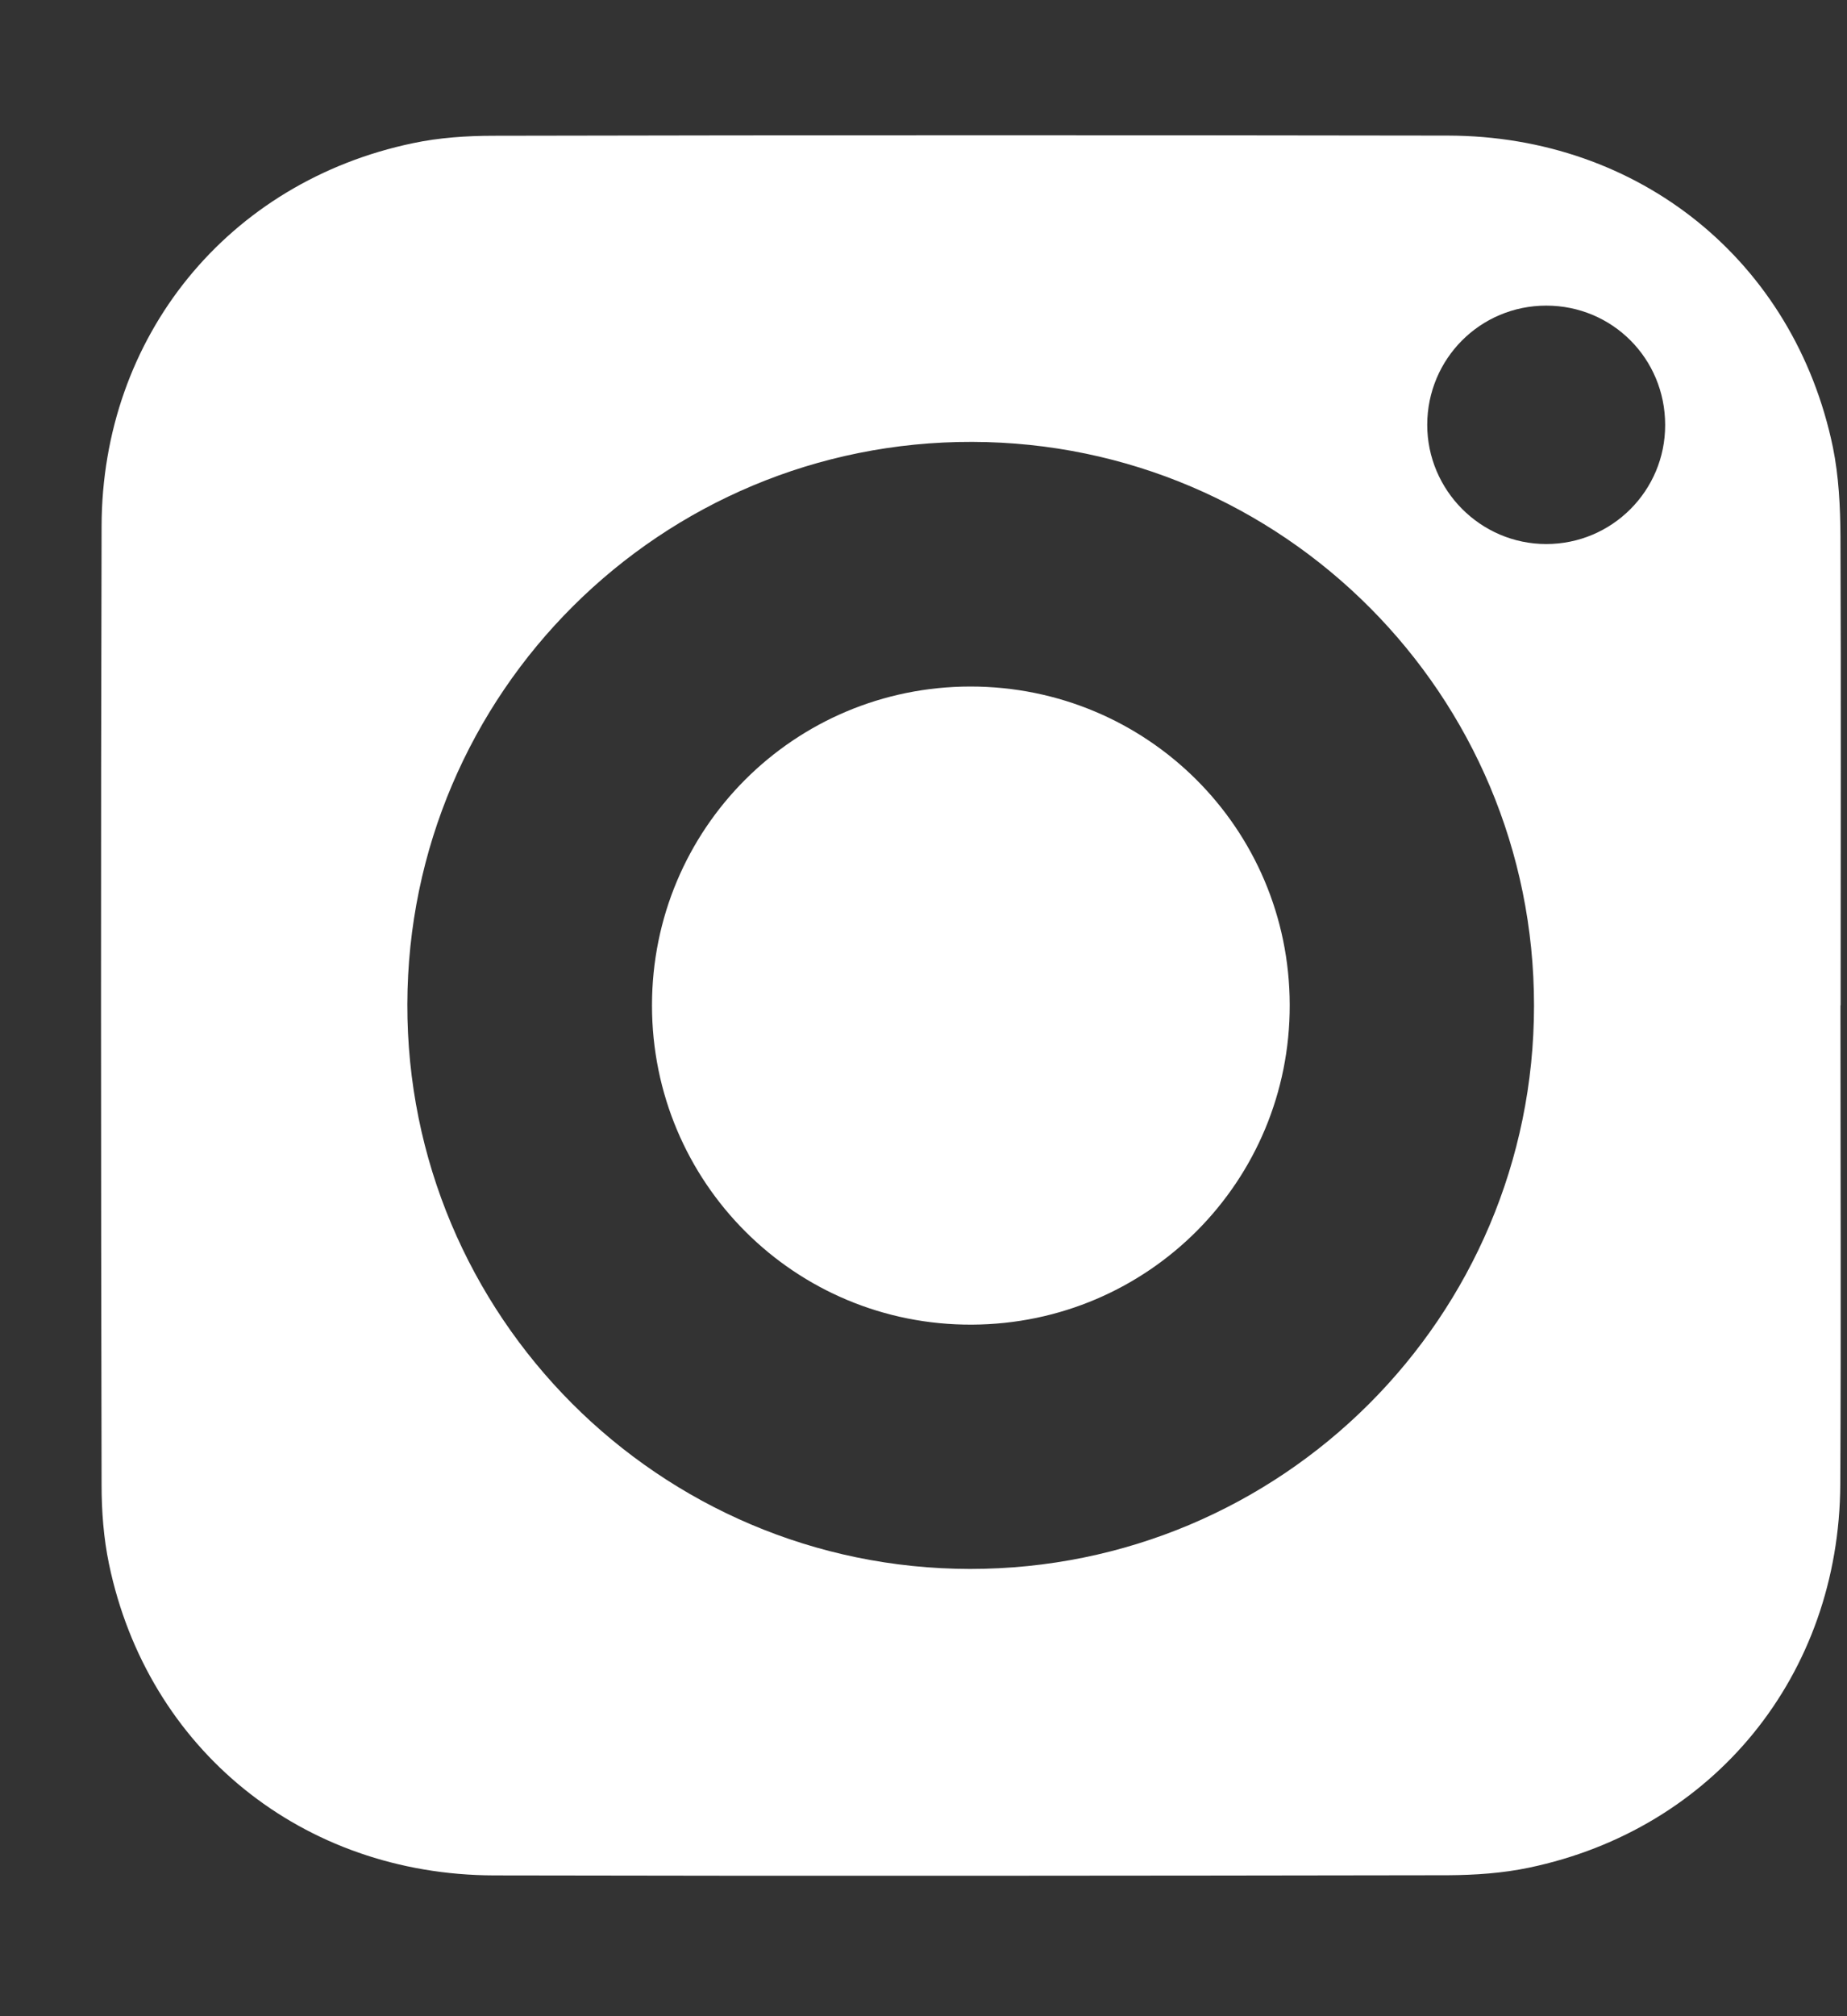
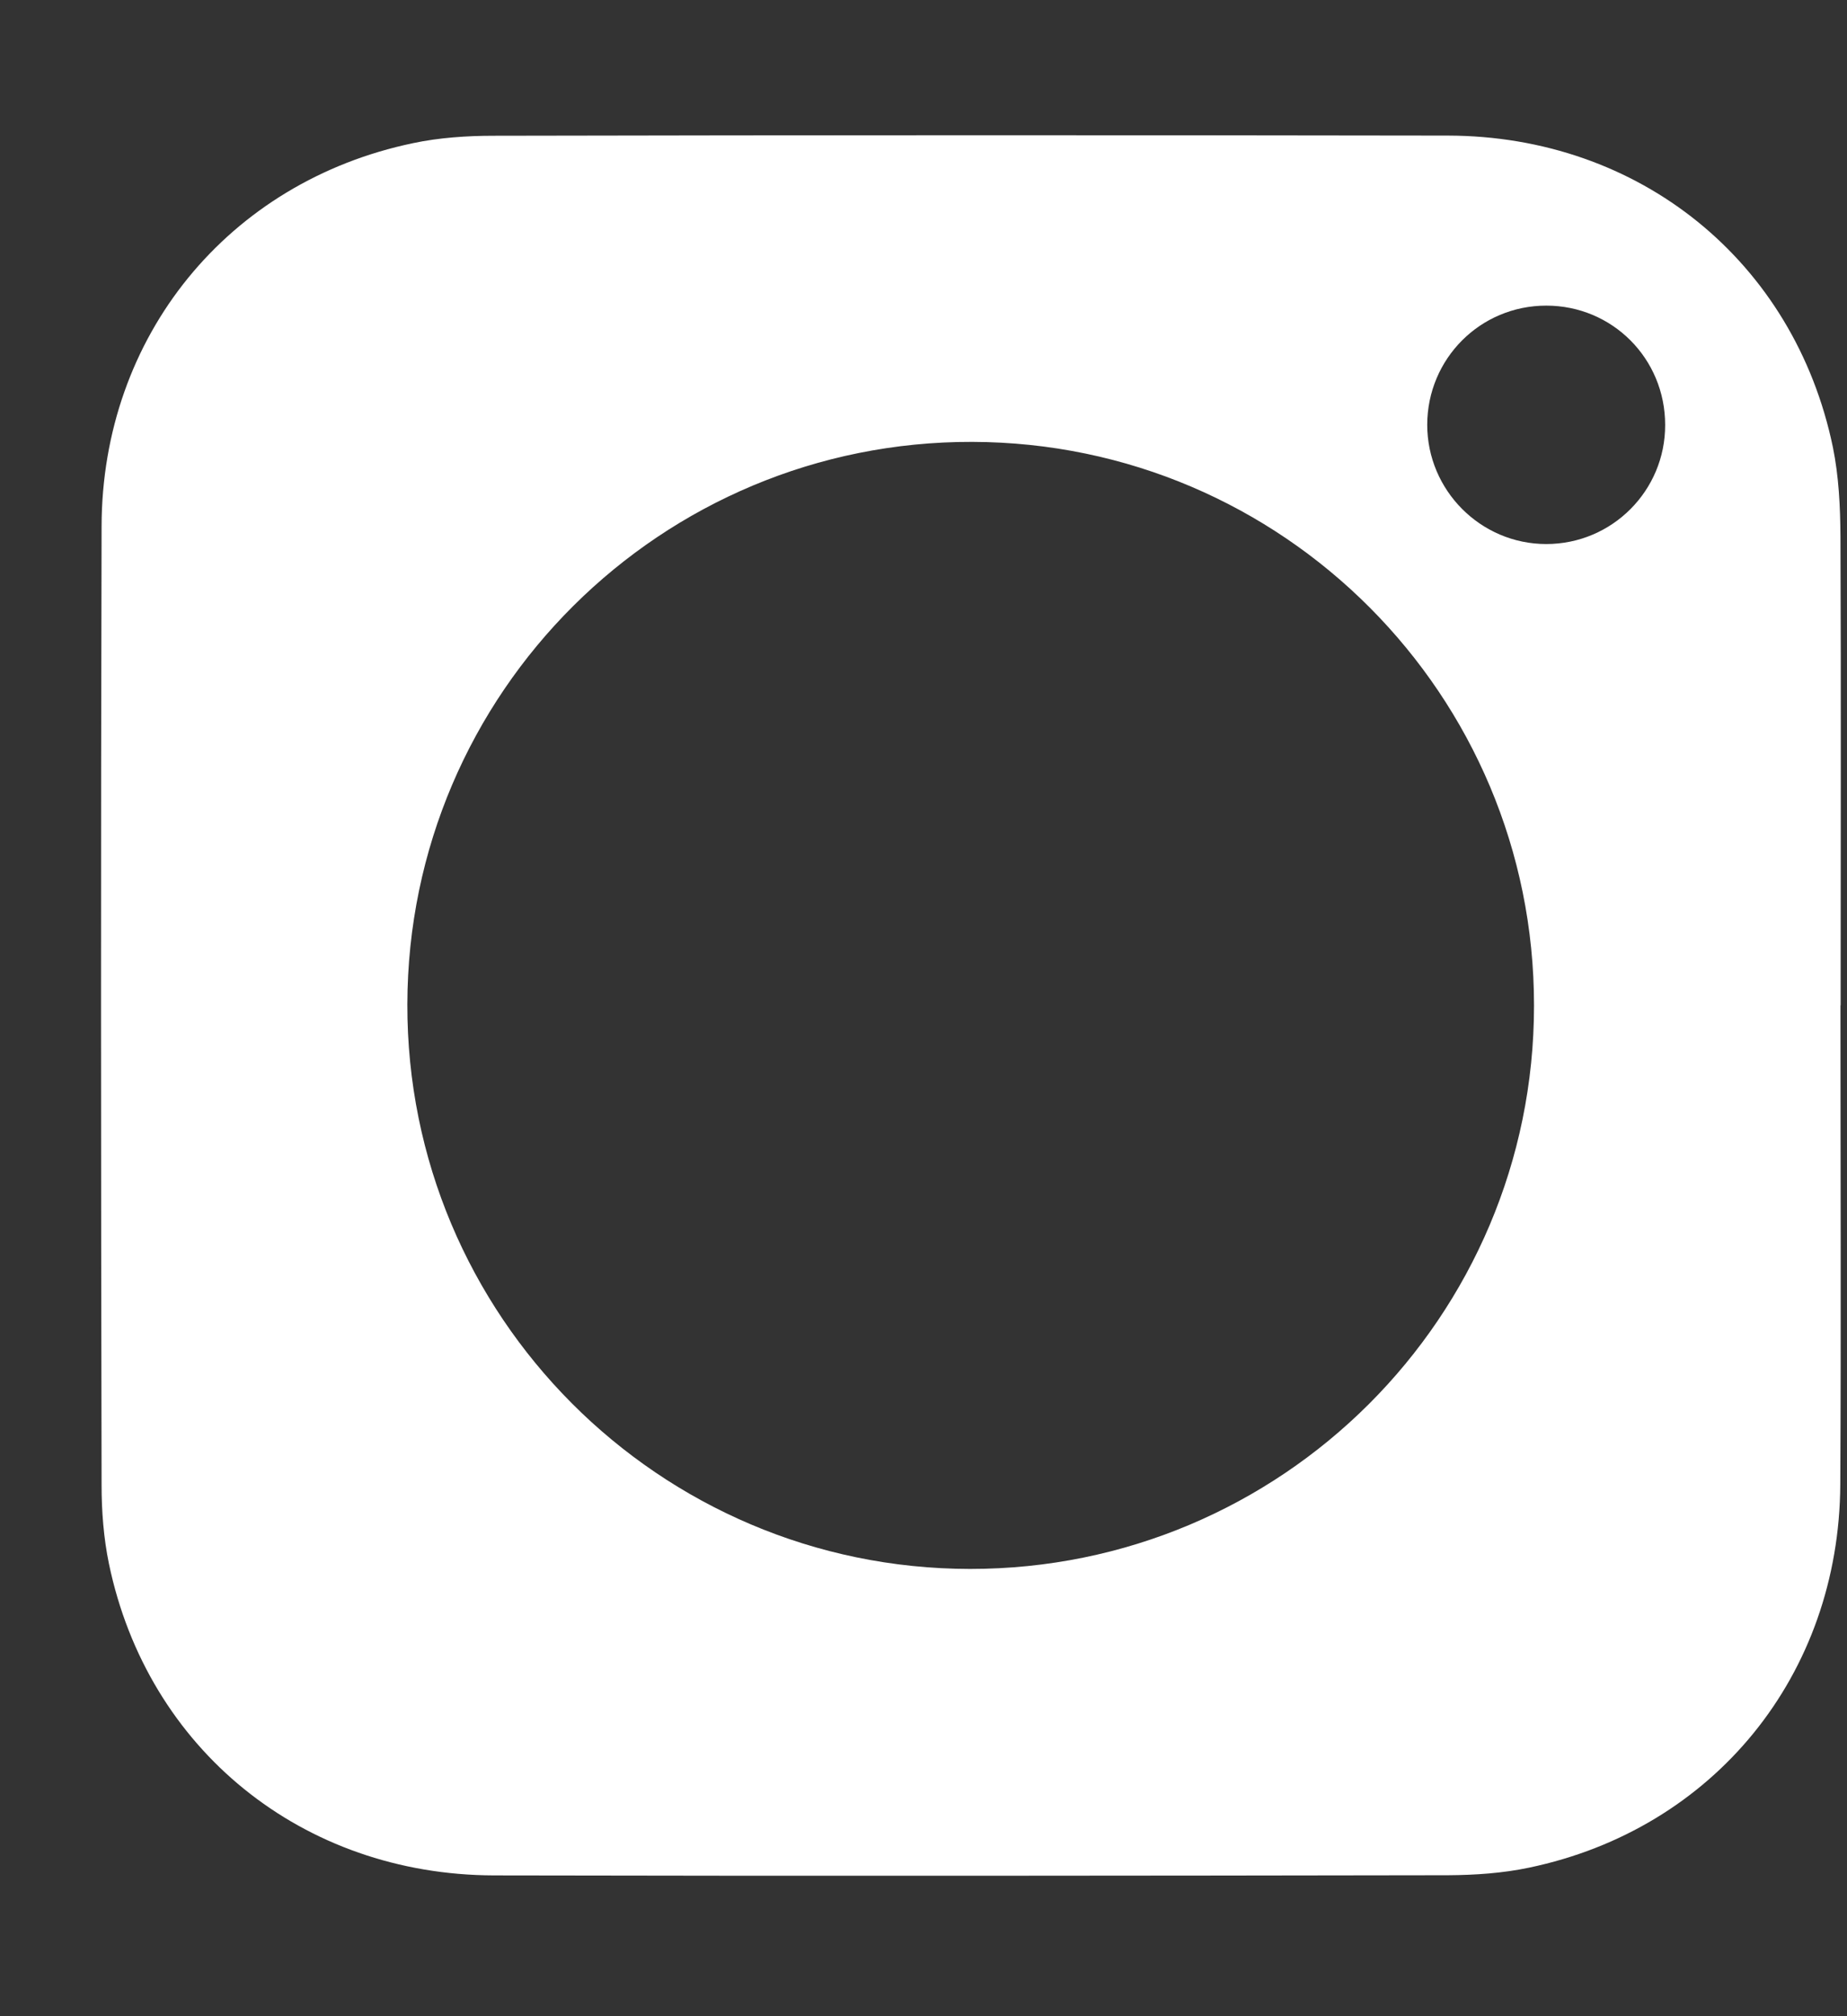
<svg xmlns="http://www.w3.org/2000/svg" width="11" height="12" viewBox="0 0 11 12" fill="none">
  <rect x="0" y="0" width="11" height="12" fill="#333333" stroke="none" />
  <path d="M10.961 5.983C10.961 6.934 10.965 7.884 10.96 8.835C10.954 9.969 10.208 10.886 9.106 11.116C8.949 11.149 8.785 11.16 8.624 11.161C6.73 11.164 4.836 11.166 2.942 11.162C1.801 11.159 0.879 10.412 0.649 9.308C0.617 9.154 0.605 8.994 0.605 8.838C0.601 6.936 0.6 5.034 0.605 3.133C0.607 2.002 1.358 1.082 2.46 0.852C2.616 0.819 2.781 0.808 2.941 0.808C4.836 0.804 6.73 0.804 8.623 0.807C9.764 0.809 10.686 1.555 10.916 2.662C10.951 2.834 10.96 3.015 10.961 3.192C10.965 4.123 10.962 5.054 10.962 5.984L10.961 5.983ZM9.136 5.985C9.137 4.136 7.641 2.635 5.791 2.63C3.936 2.625 2.43 4.123 2.426 5.977C2.422 7.83 3.924 9.336 5.777 9.338C7.632 9.339 9.136 7.839 9.136 5.985ZM9.917 2.529C9.917 2.134 9.602 1.819 9.209 1.819C8.816 1.819 8.501 2.135 8.5 2.528C8.5 2.918 8.818 3.238 9.209 3.238C9.601 3.238 9.918 2.92 9.917 2.529Z" fill="white" />
-   <path d="M7.681 5.98C7.684 7.03 6.84 7.879 5.789 7.884C4.735 7.889 3.883 7.039 3.883 5.984C3.883 4.933 4.729 4.087 5.779 4.086C6.831 4.086 7.679 4.93 7.681 5.98Z" fill="white" />
</svg>